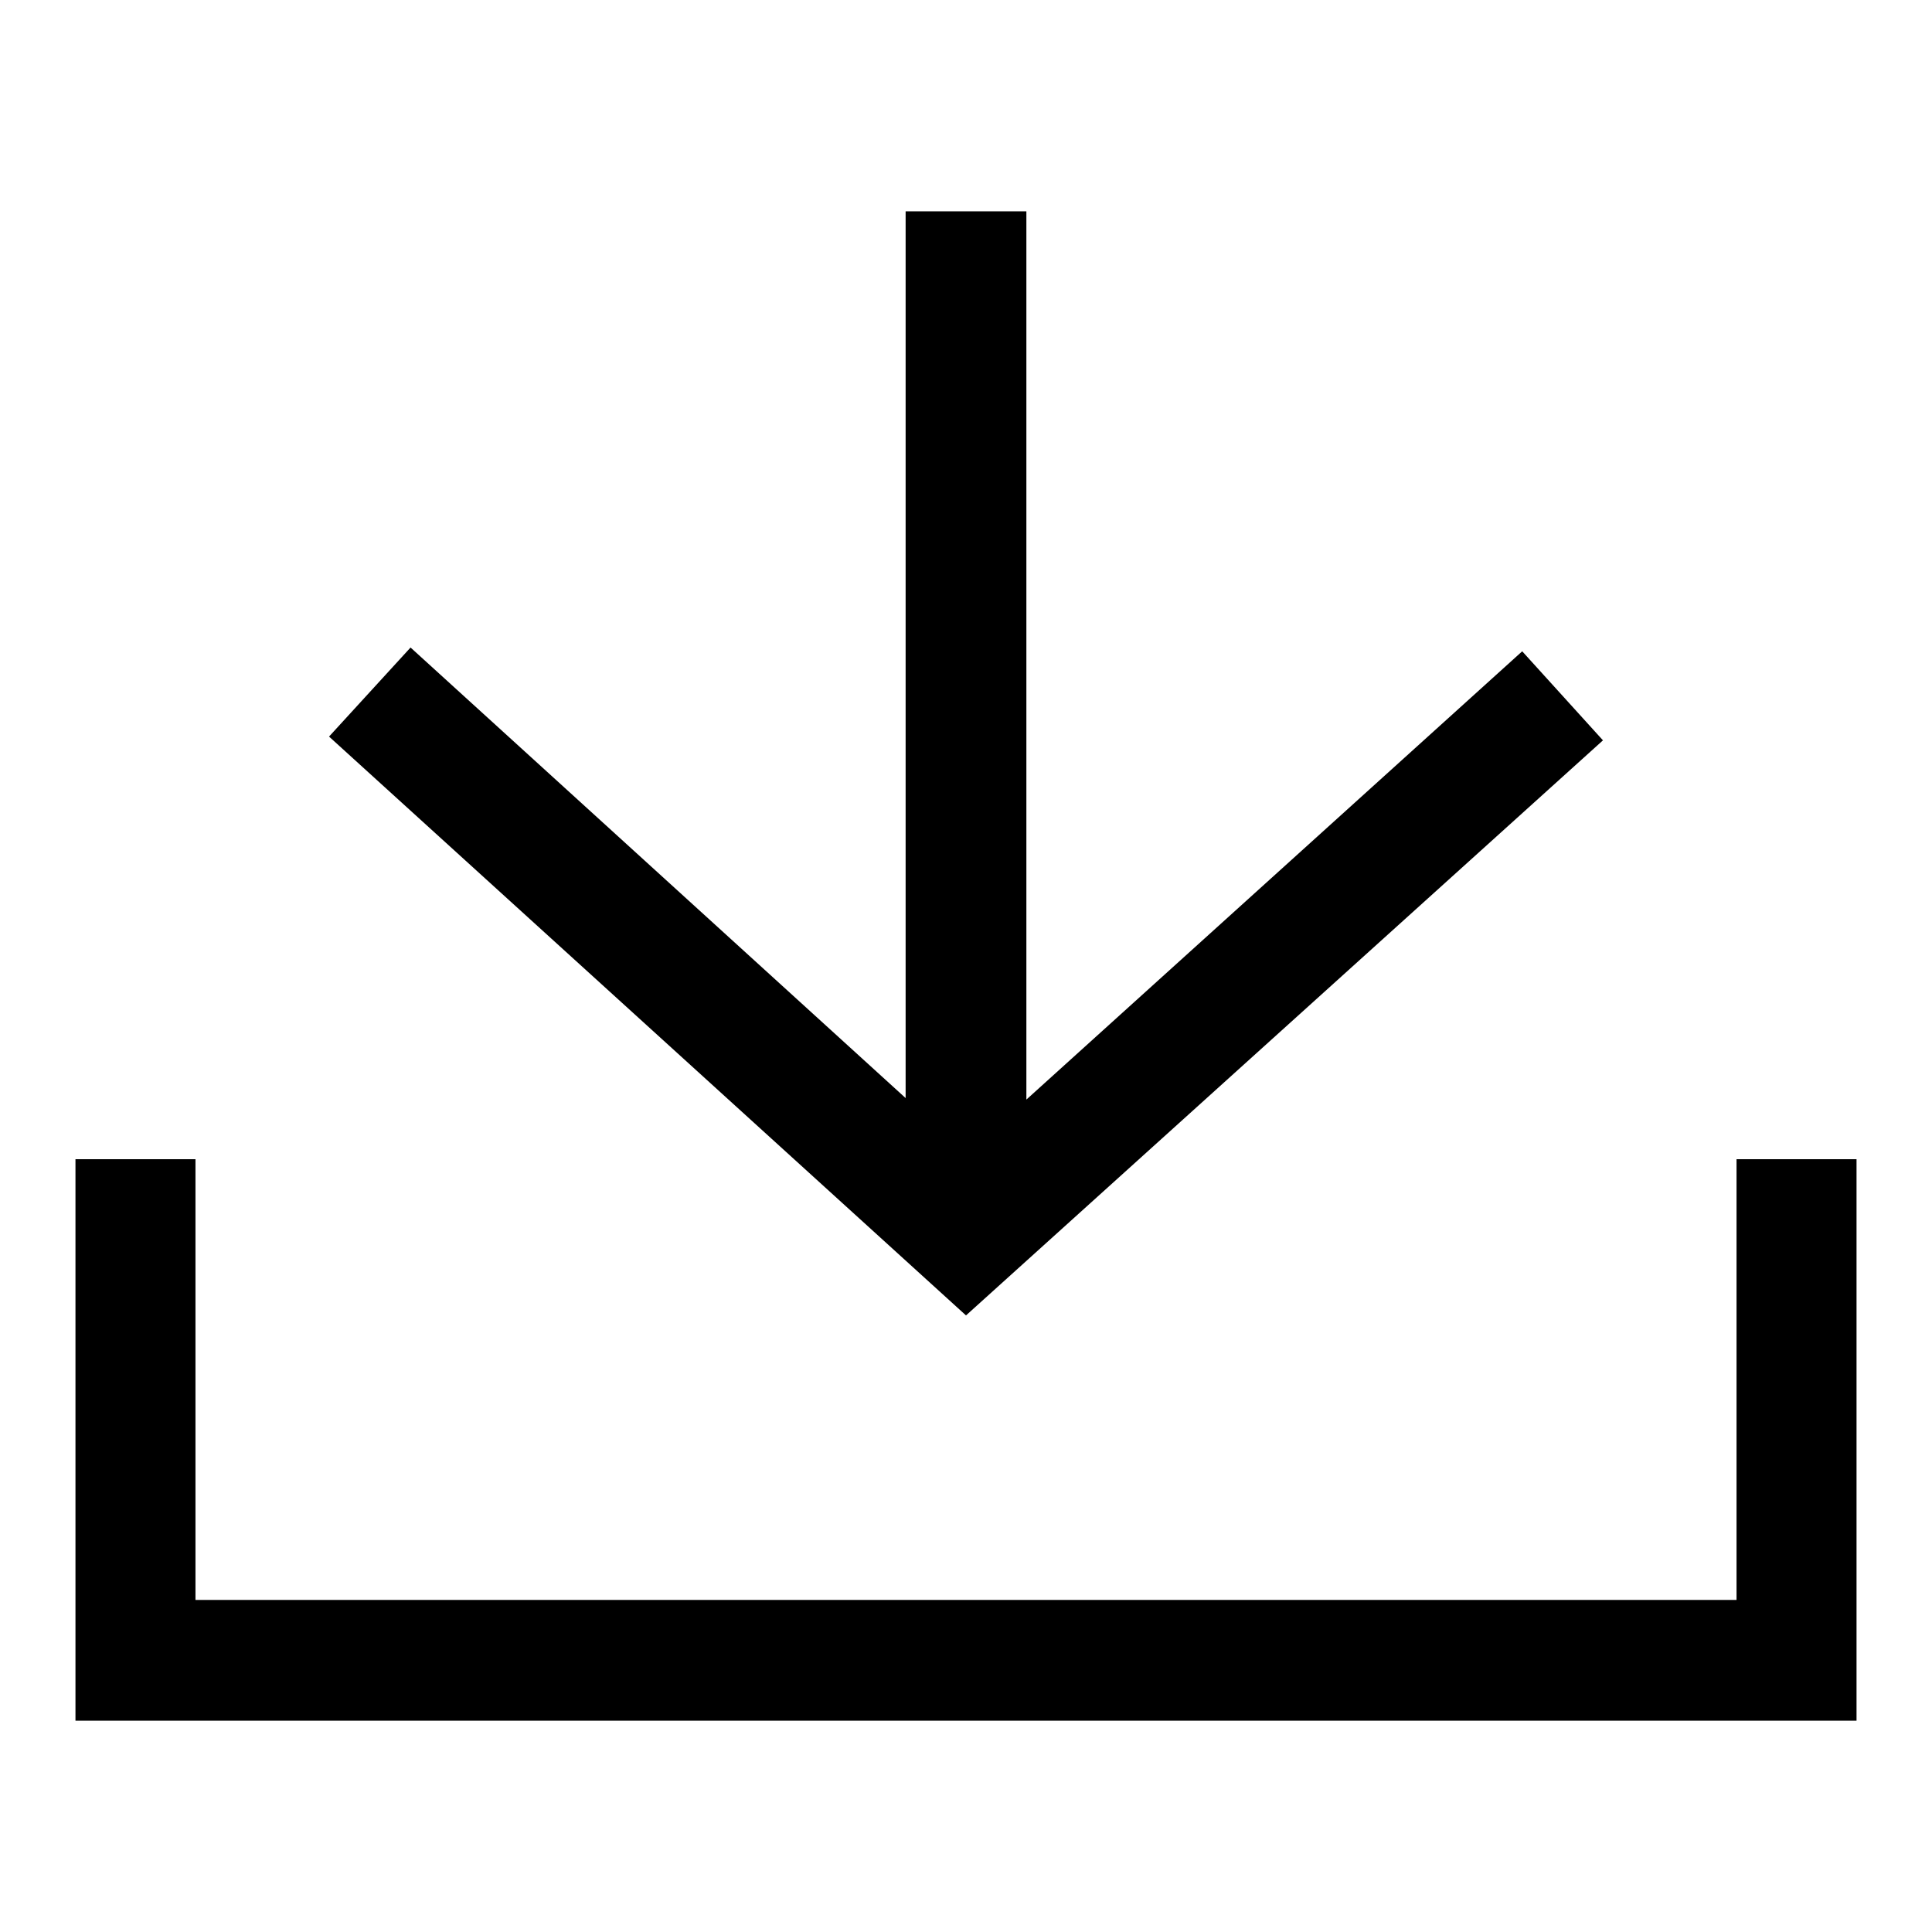
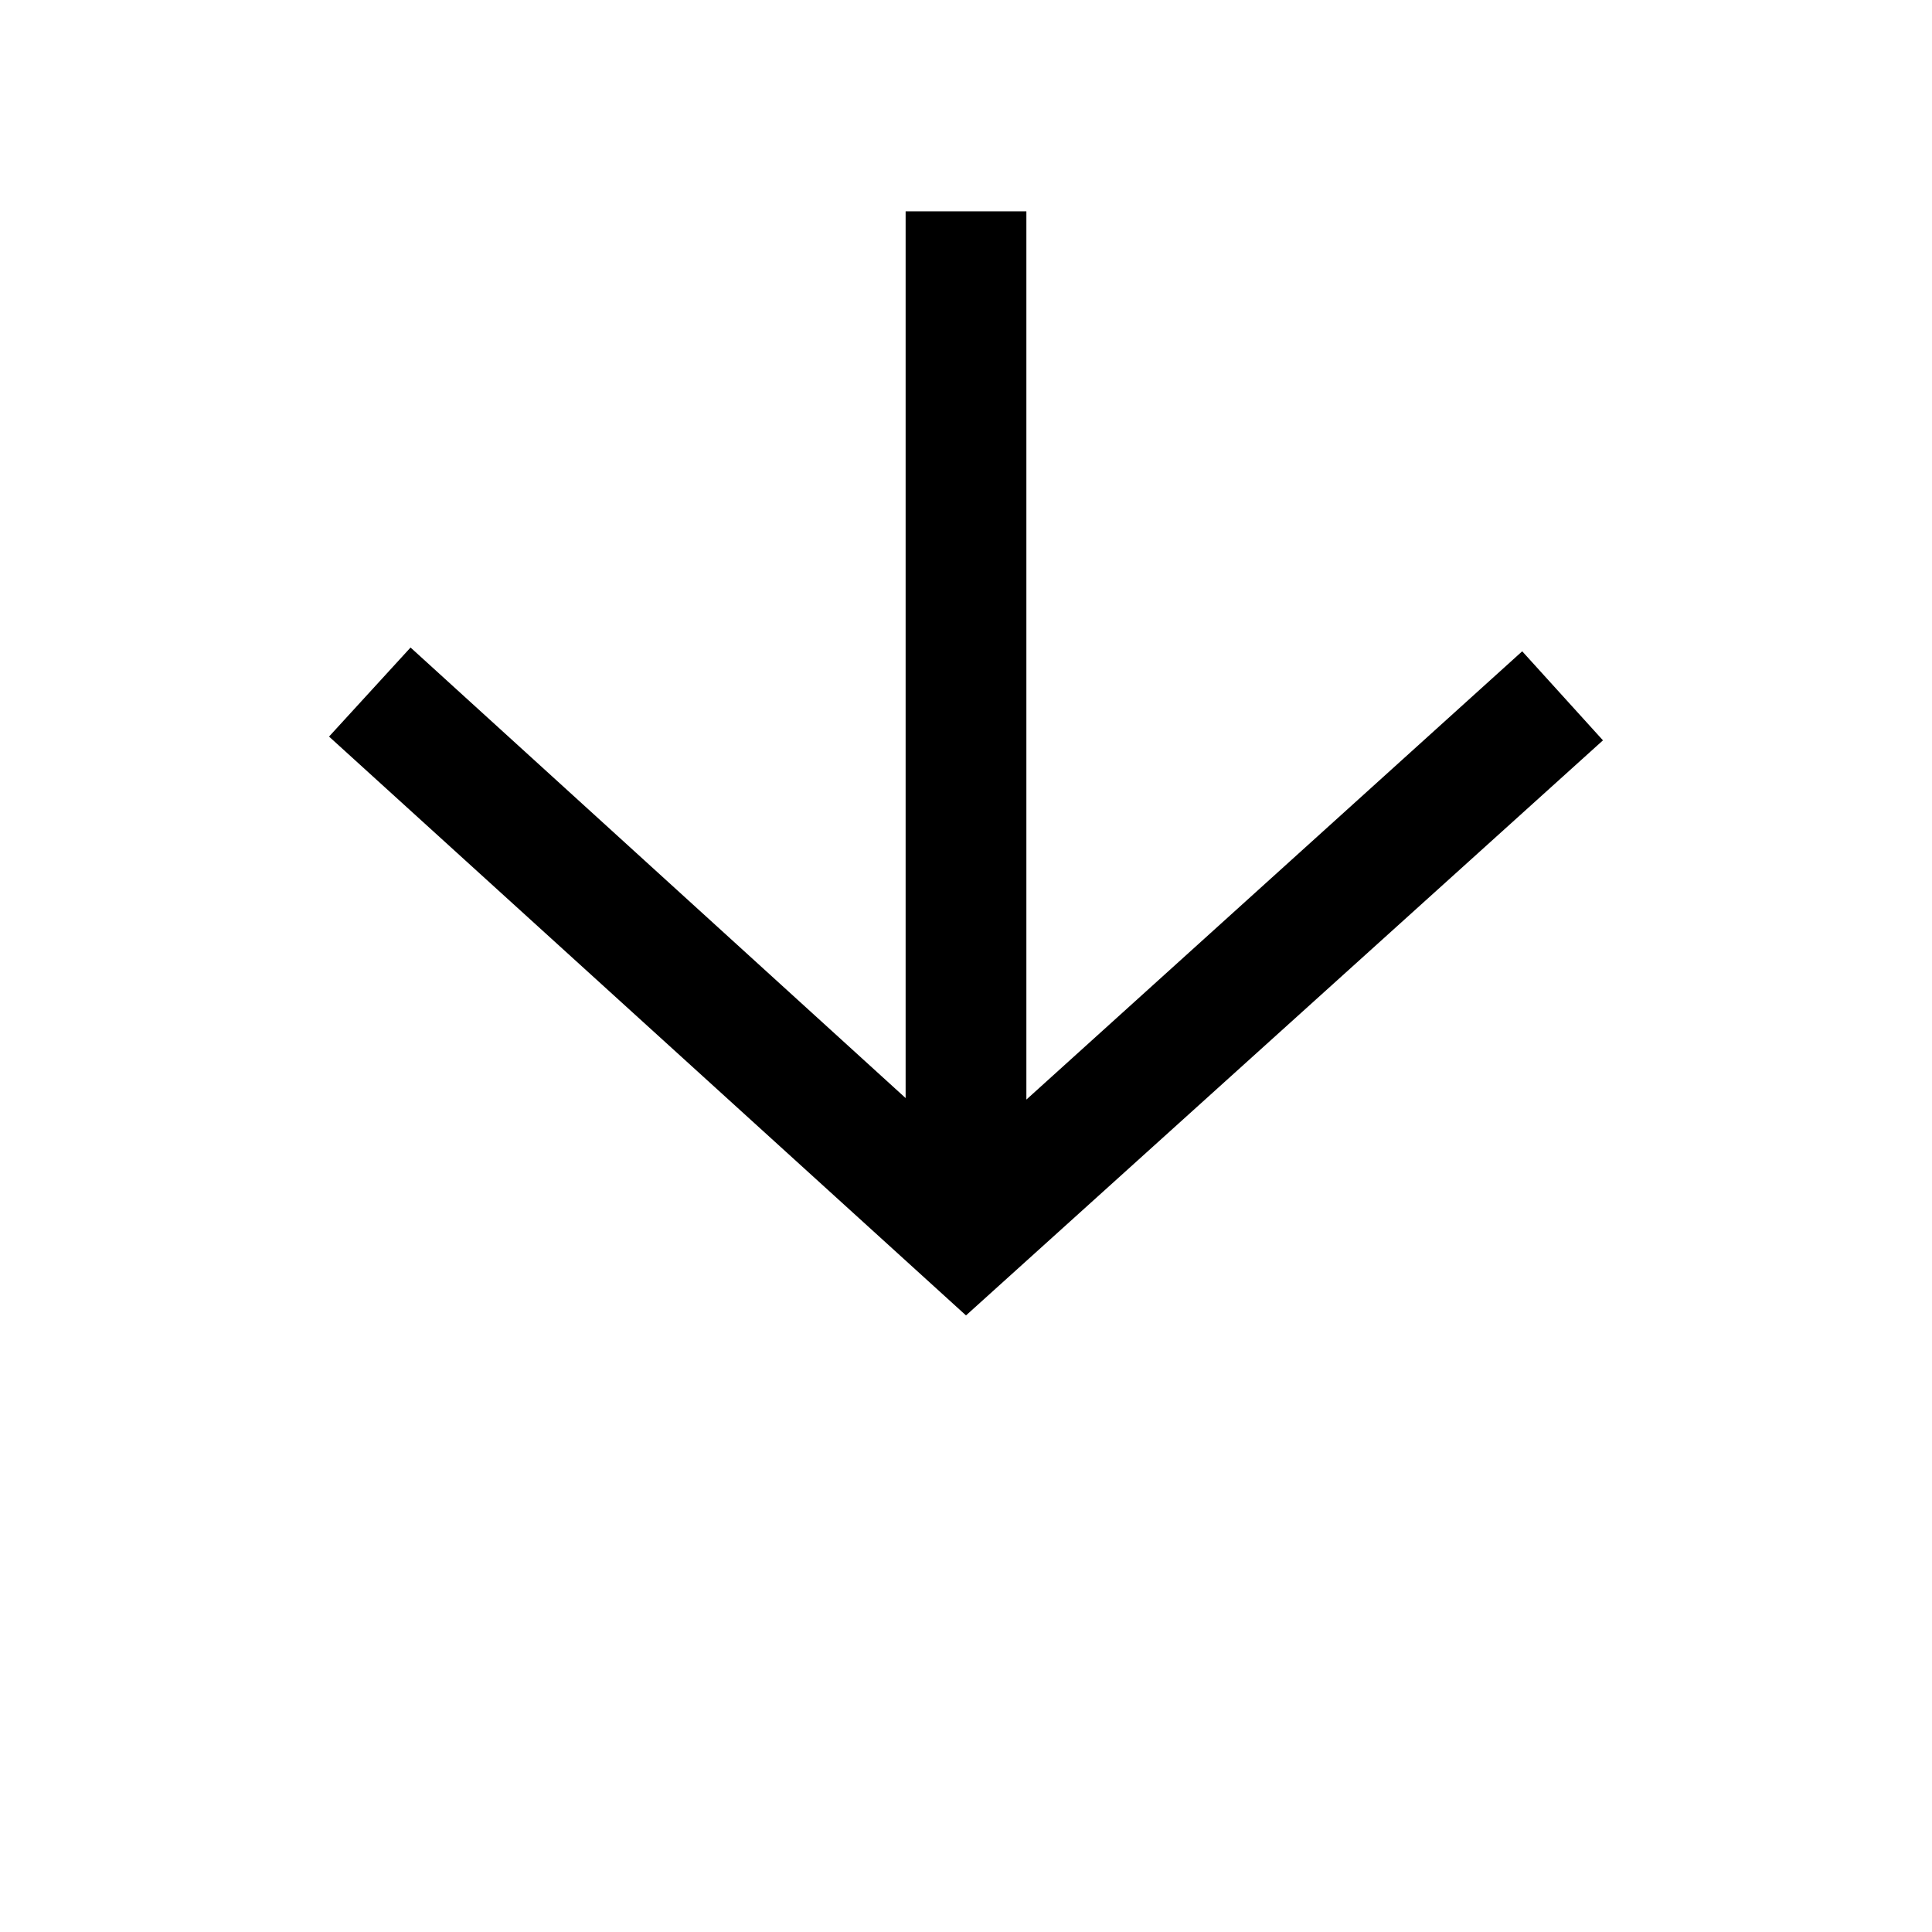
<svg xmlns="http://www.w3.org/2000/svg" version="1.1" x="0px" y="0px" viewBox="0 0 256 256" enable-background="new 0 0 256 256" xml:space="preserve">
  <g>
    <g>
      <path fill="#000000" d="M212.4,98.1l-10.7-11.8L136,145.7V28h-16v117.5L54.4,85.8L43.6,97.6l84.4,76.7L212.4,98.1z" />
-       <path fill="#000000" d="M230.1,153.6V212H25.9v-58.4H10V228h236v-74.4H230.1z" />
    </g>
  </g>
</svg>